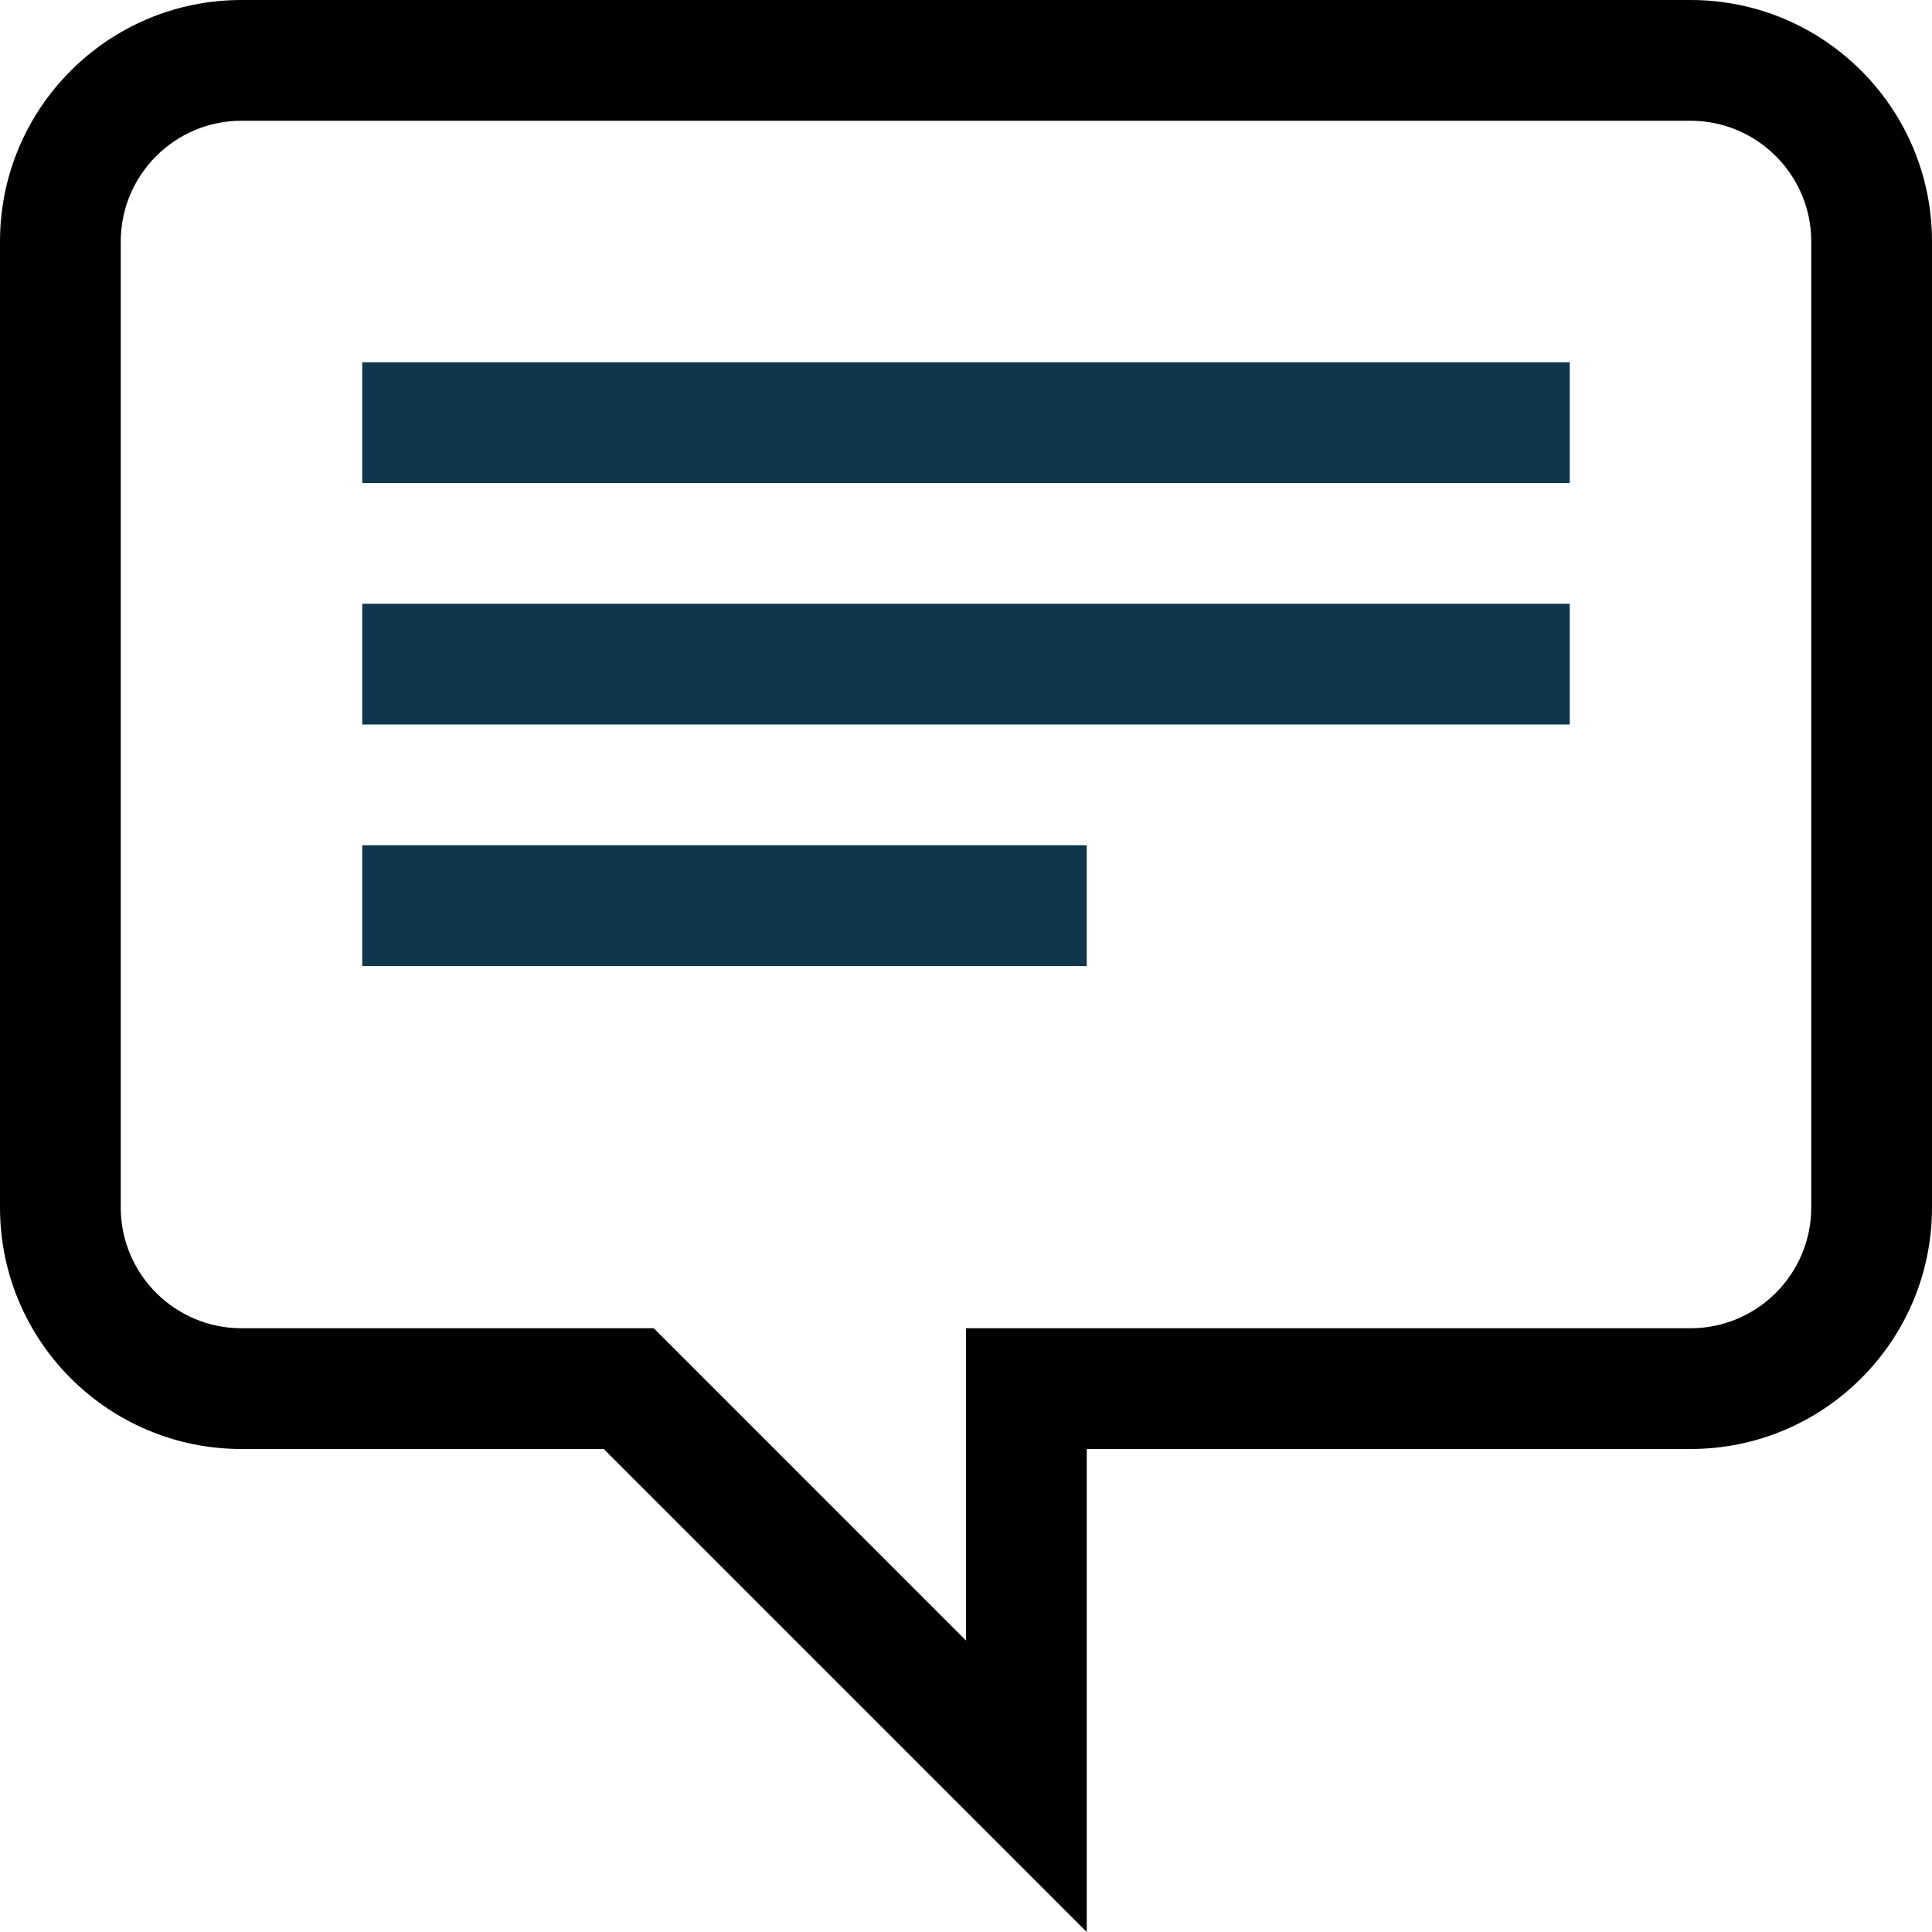
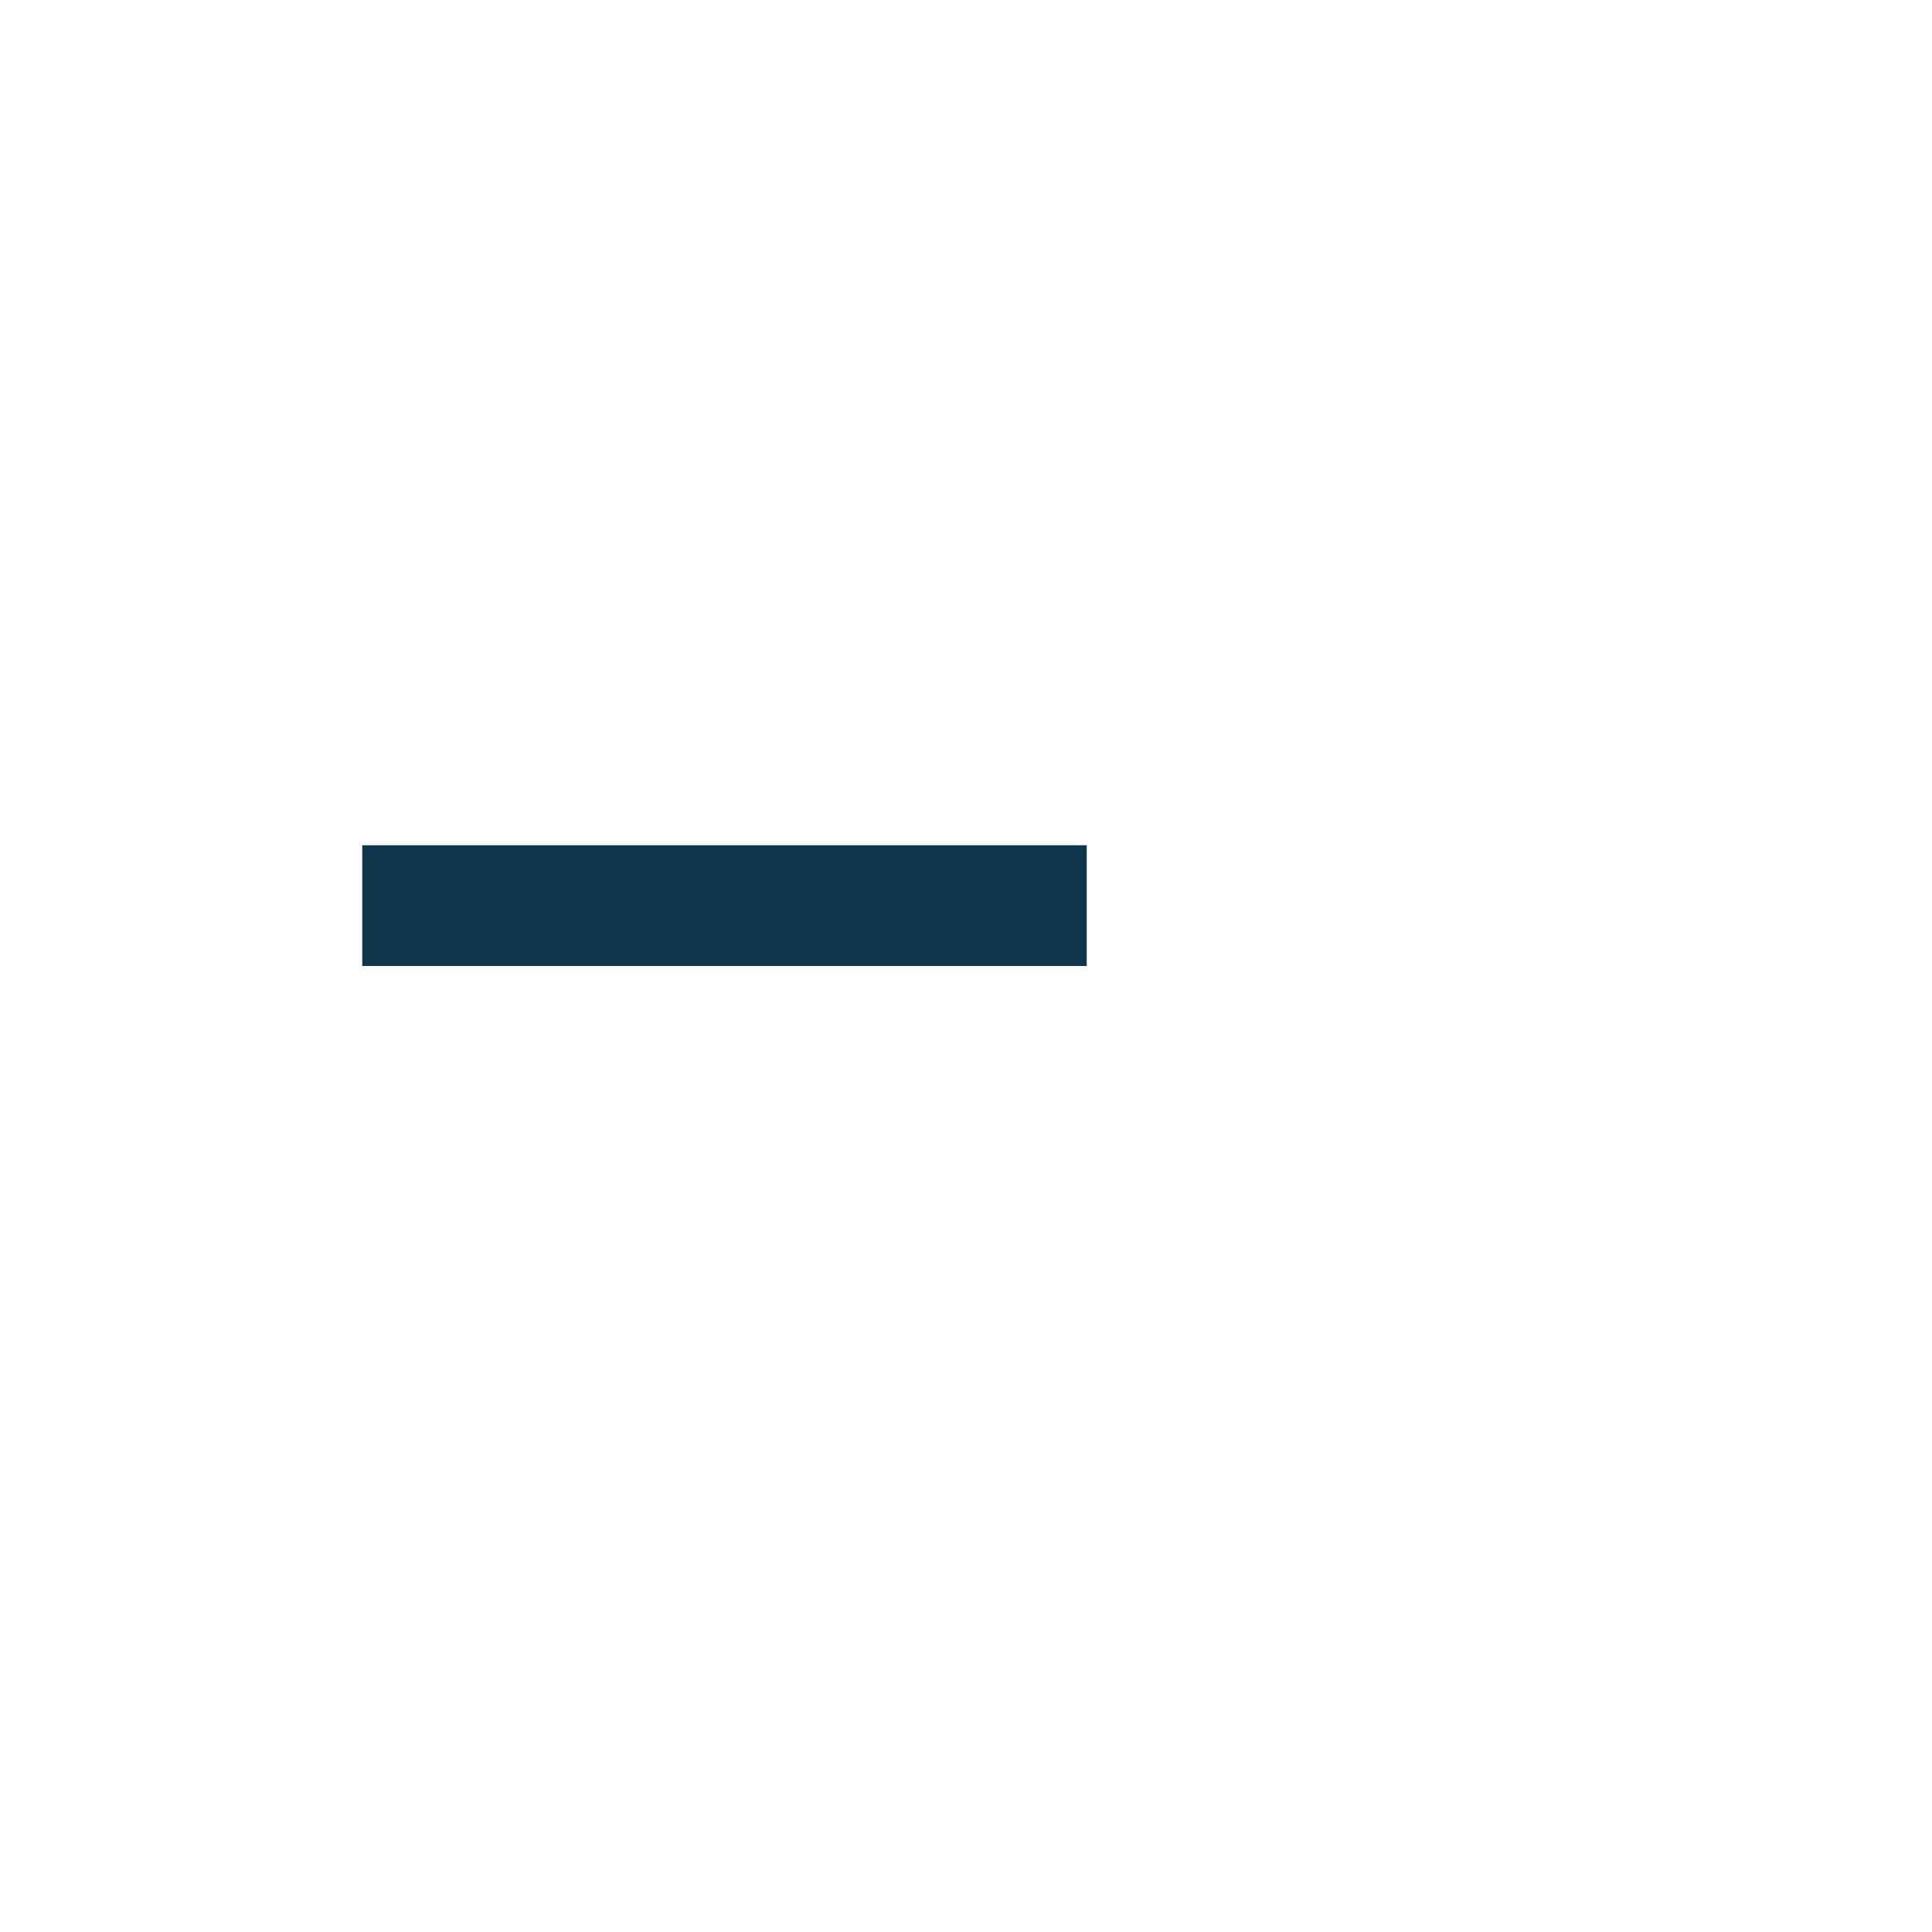
<svg xmlns="http://www.w3.org/2000/svg" enable-background="new 0 0 128 128" height="128px" id="Layer_1" version="1.1" viewBox="0 0 128 128" width="128px" xml:space="preserve">
  <g>
    <g>
-       <path d="M112,0H16C7.164,0,0,7.164,0,16v64c0,8.836,7.164,16,16,16h24l32,32V96h40c8.836,0,16-7.164,16-16V16    C128,7.164,120.836,0,112,0z M120,80c0,4.414-3.59,8-8,8H64v20.688L43.313,88H16c-4.41,0-8-3.586-8-8V16c0-4.414,3.59-8,8-8h96    c4.41,0,8,3.586,8,8V80z" fill="#000000" opacity="1" original-fill="#546e7a" />
-     </g>
+       </g>
  </g>
-   <path d="M24,32h80v-8H24V32z" fill="#0f364c" opacity="1" original-fill="#0f364c" />
-   <path d="M24,48h80v-8H24V48z" fill="#0f364c" opacity="1" original-fill="#0f364c" />
  <path d="M24,64h48v-8H24V64z" fill="#0f364c" opacity="1" original-fill="#0f364c" />
</svg>